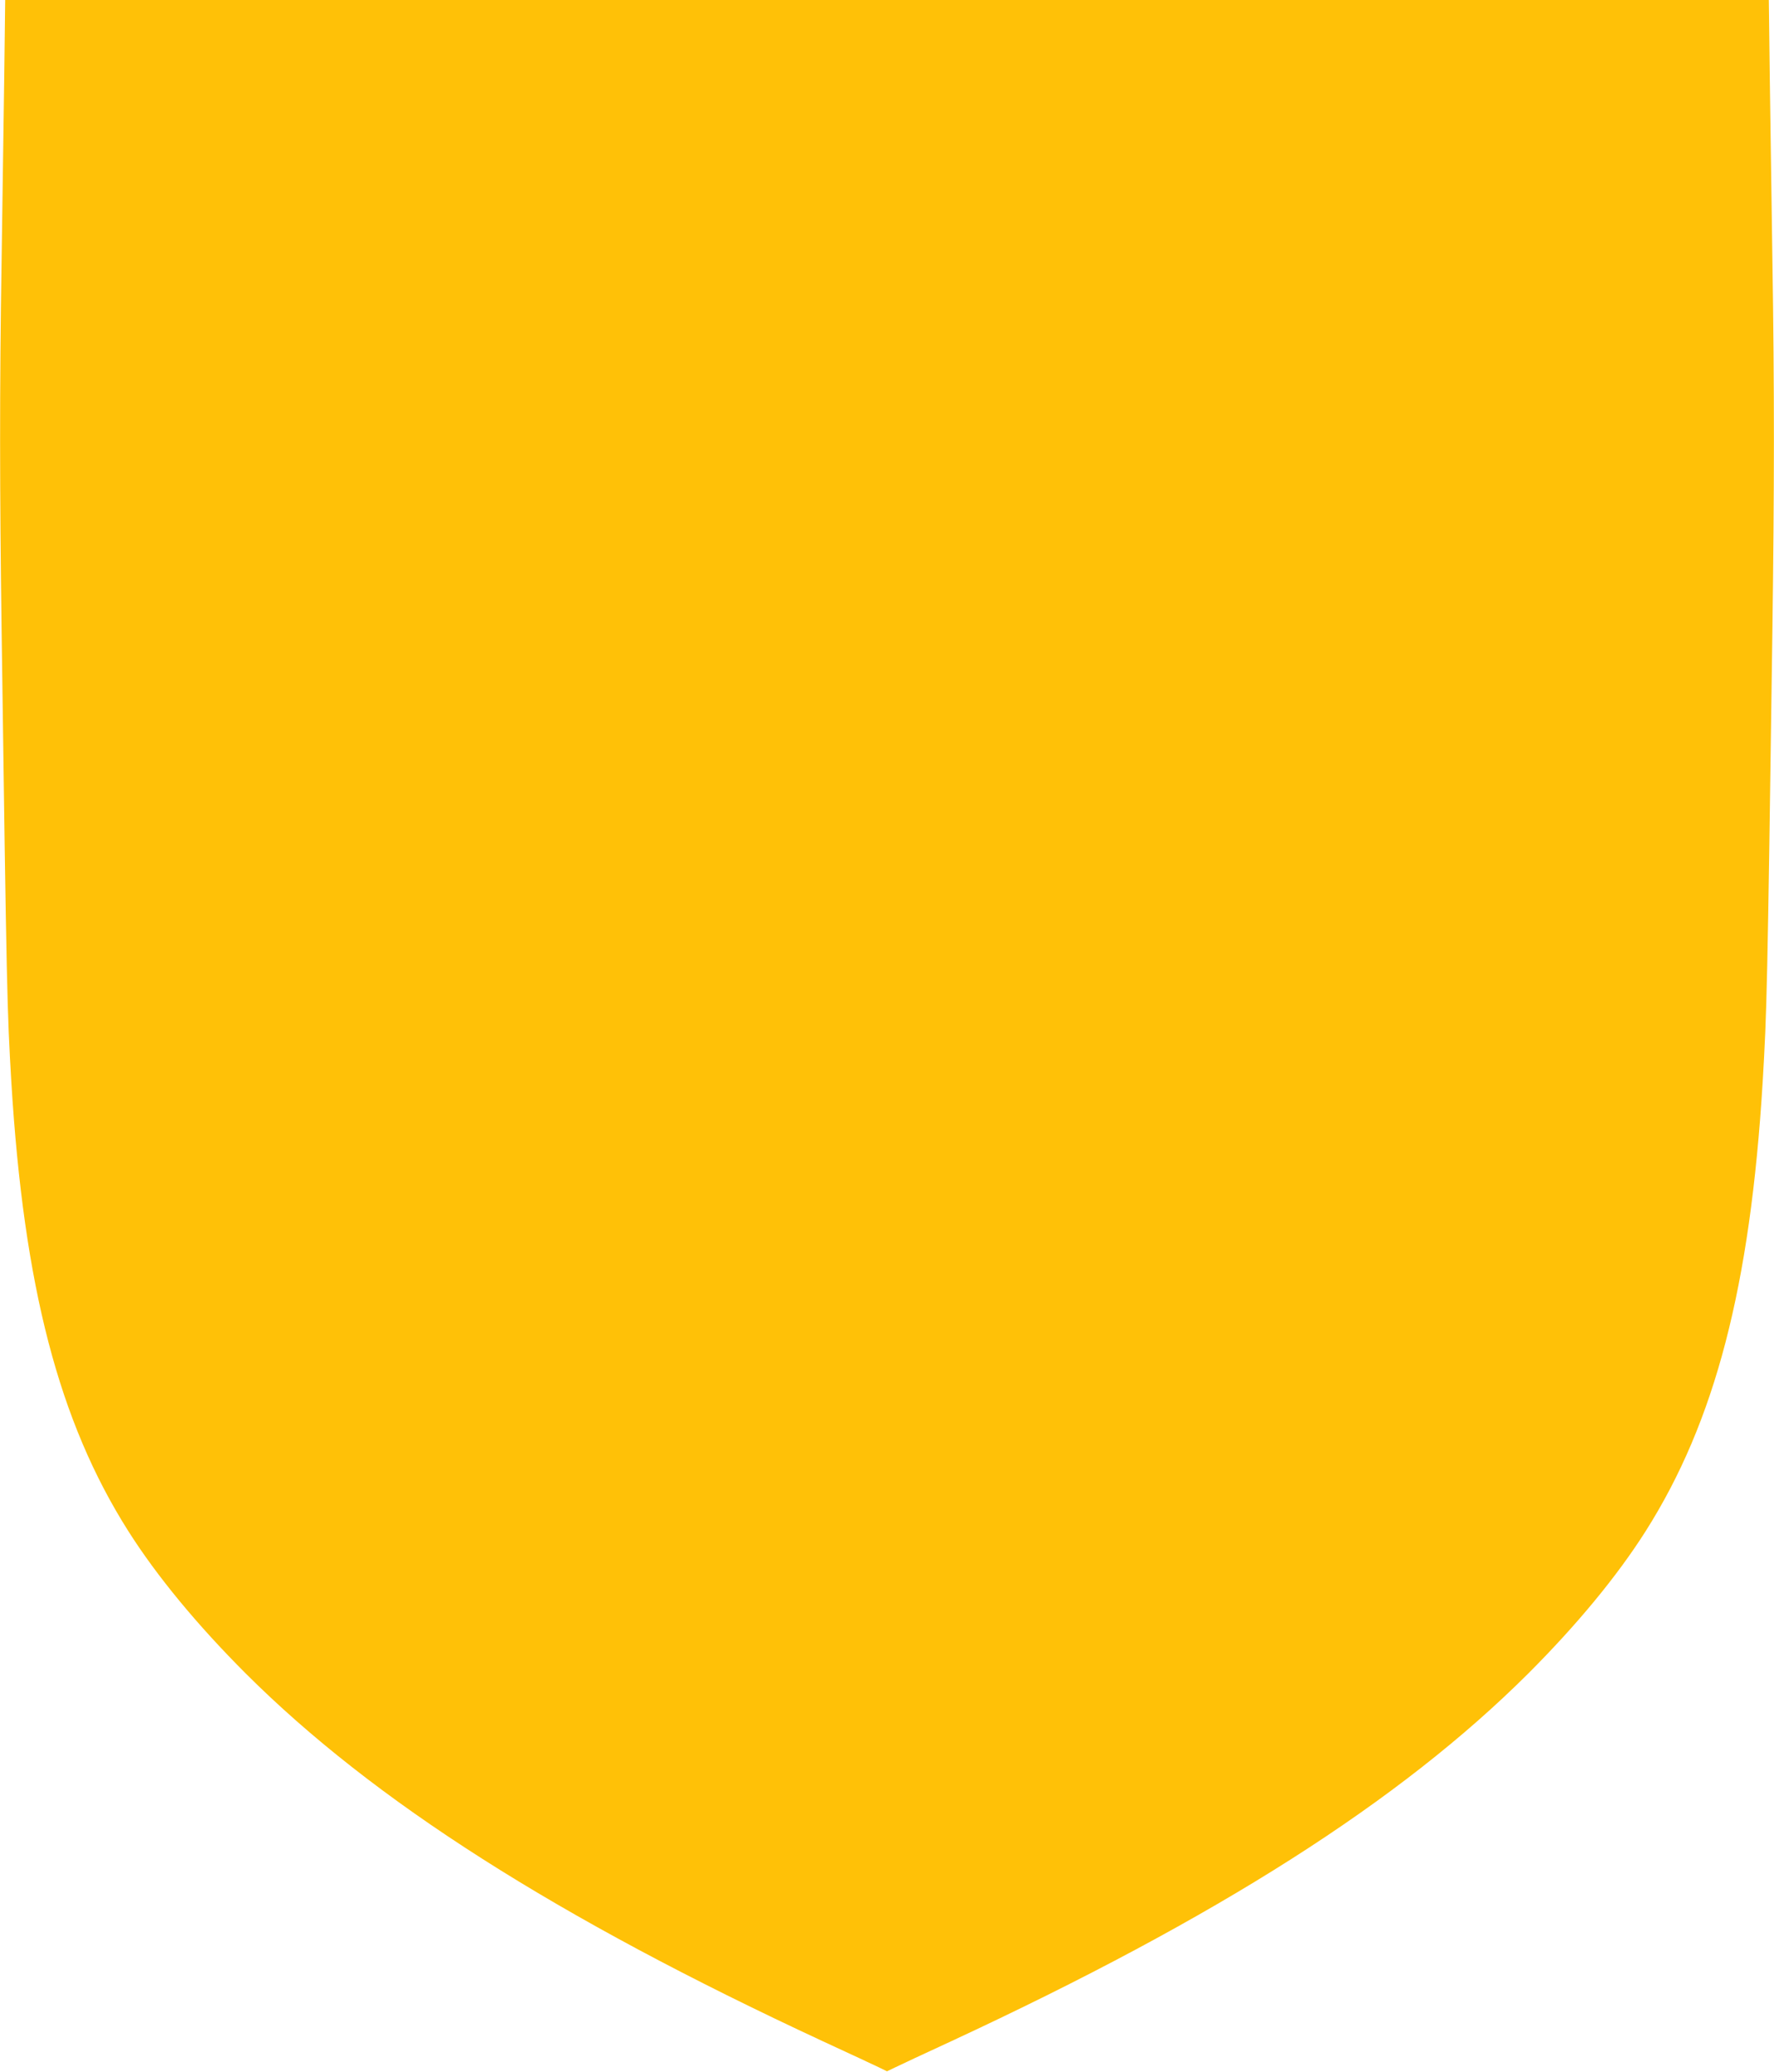
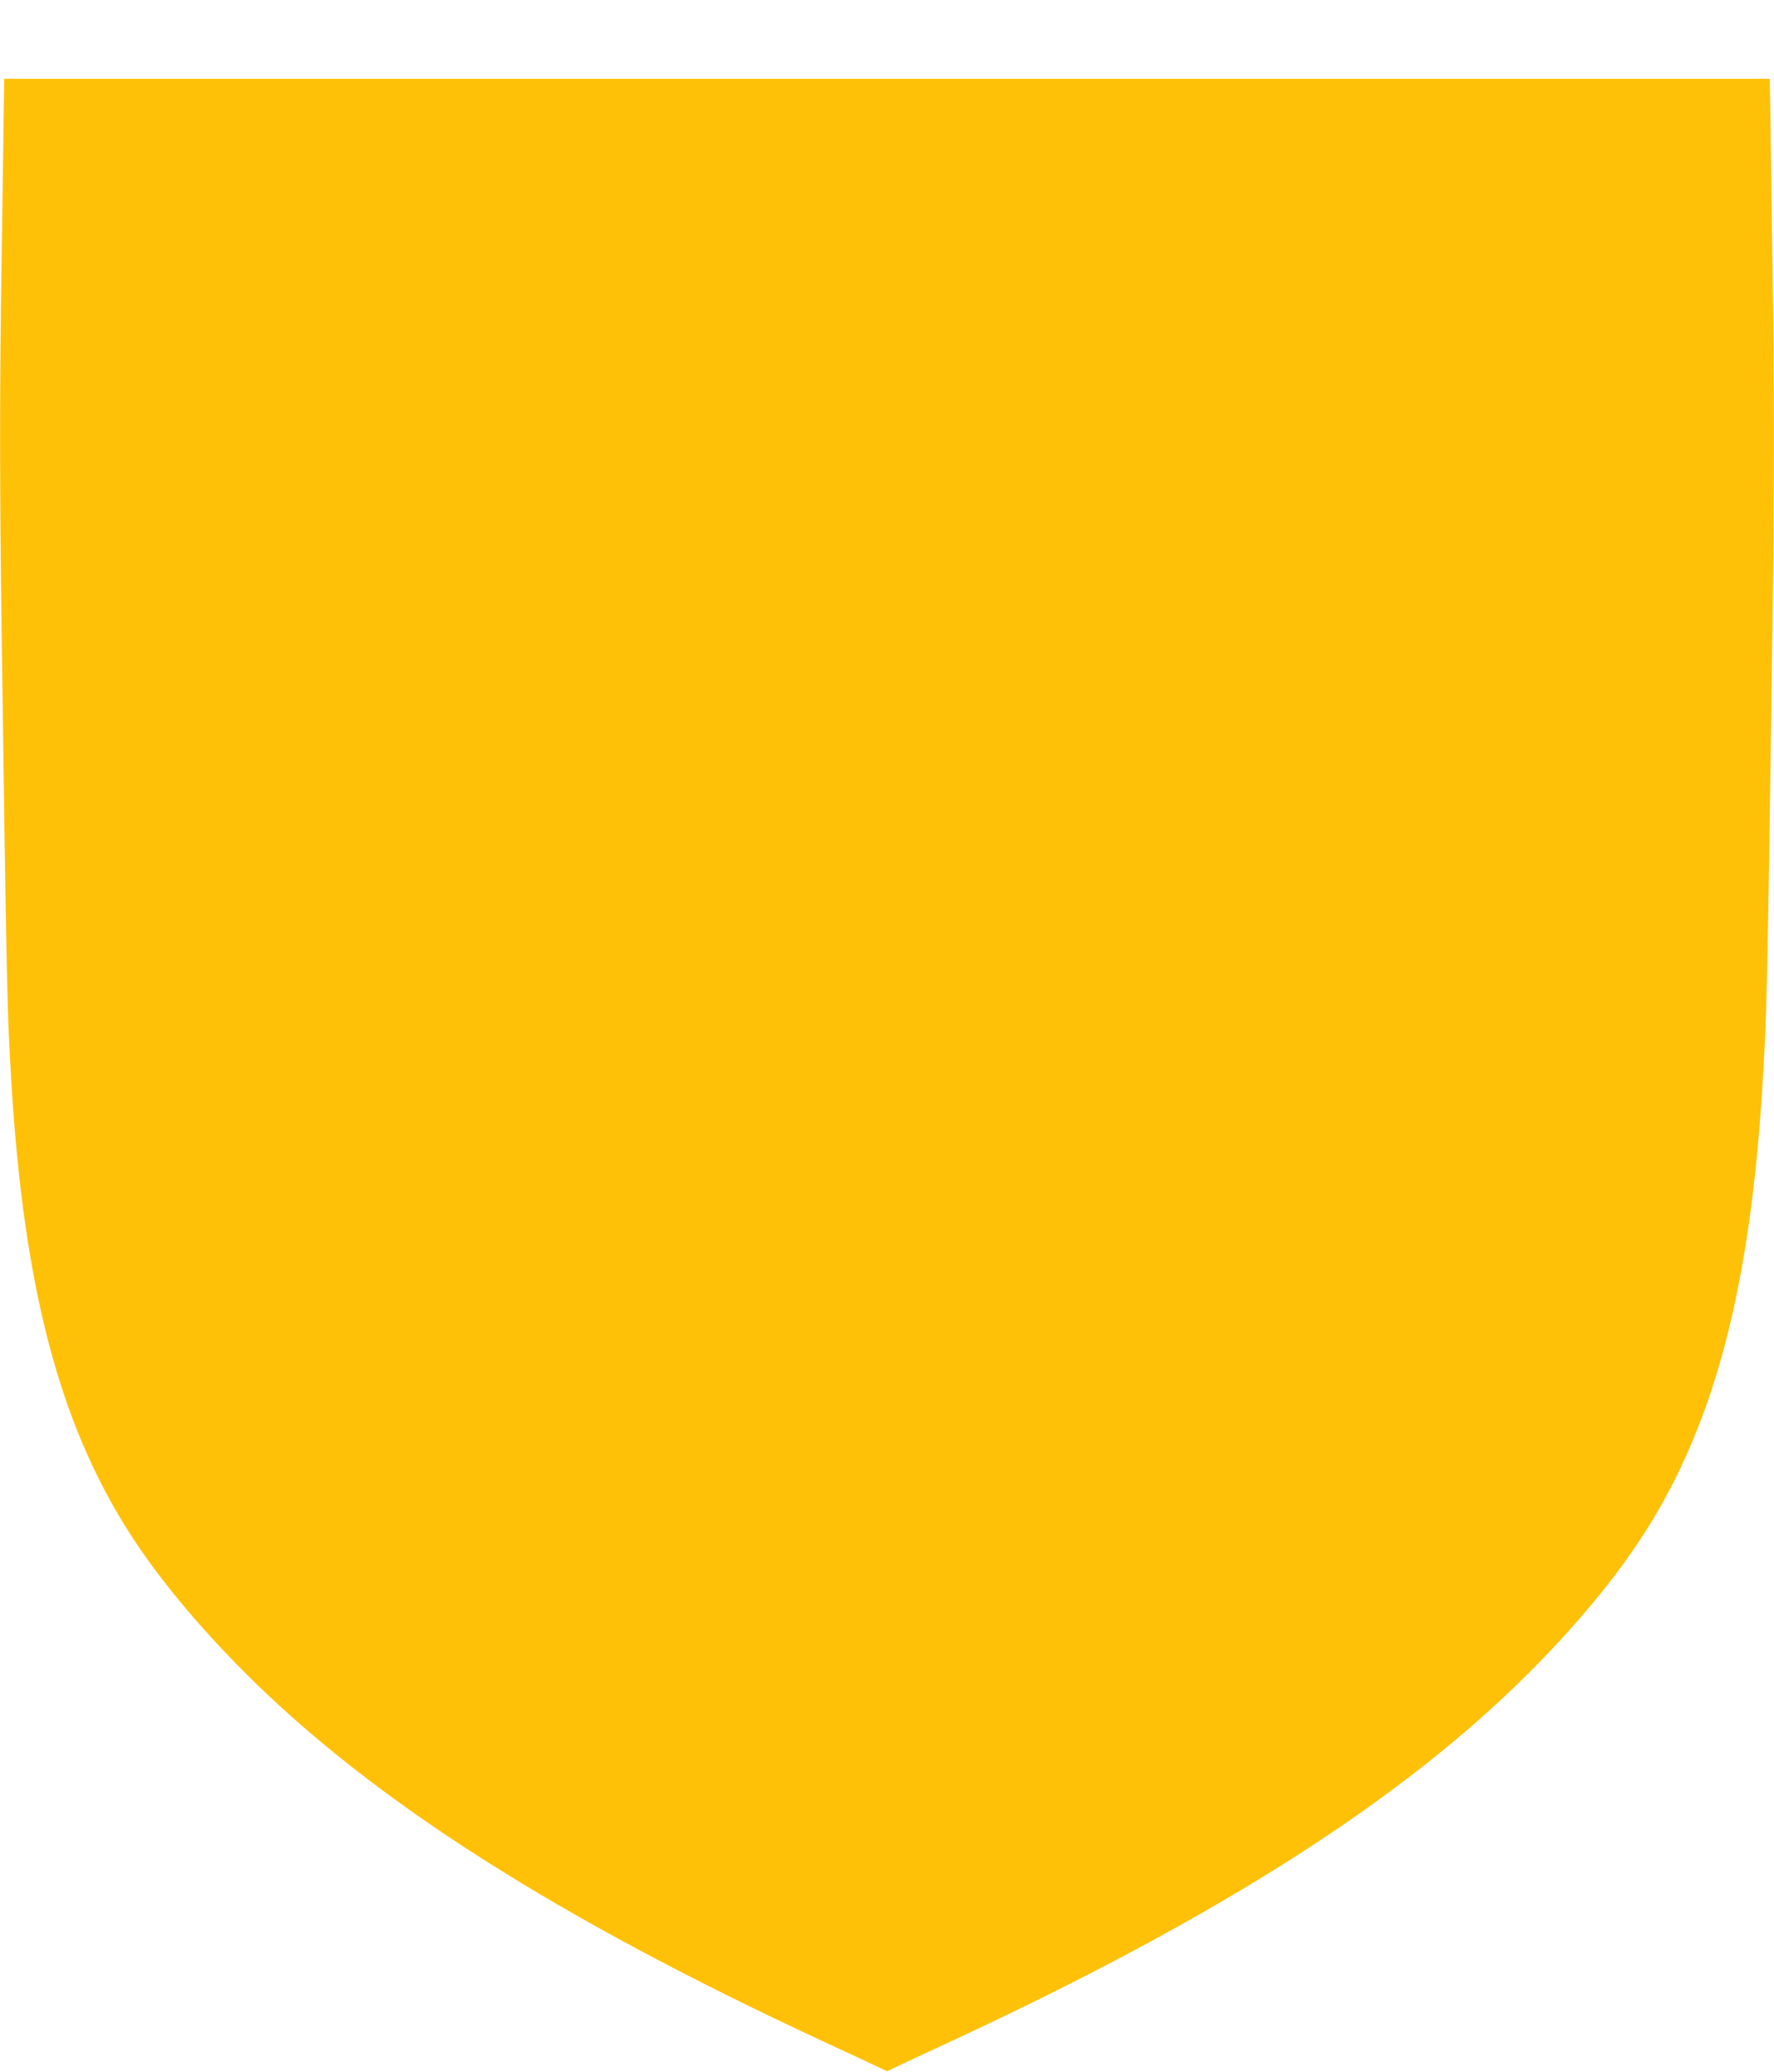
<svg xmlns="http://www.w3.org/2000/svg" version="1.0" width="1096pt" height="1280pt" viewBox="0 0 1096 1280" preserveAspectRatio="xMidYMid meet">
  <g transform="translate(0,1280) scale(0.1,-0.1)" fill="#ffc107" stroke="none">
-     <path d="M26 12313 c-4 -269 -11 -769 -16 -1113 -13 -802 -12 -1428 0 -2303 31 -2240 34 -2340 60 -2782 77 -1265 294 -2098 723 -2775 177 -279 426 -580 726 -880 790 -788 1919 -1507 3566 -2272 165 -76 321 -149 348 -162 l47 -23 48 23 c26 13 182 86 347 162 1647 765 2776 1484 3566 2272 300 300 549 601 726 880 429 677 646 1510 723 2775 26 442 29 542 60 2782 12 875 13 1501 0 2303 -5 344 -12 844 -16 1113 l-6 487 -5448 0 -5448 0 -6 -487z" />
+     <path d="M26 12313 c-4 -269 -11 -769 -16 -1113 -13 -802 -12 -1428 0 -2303 31 -2240 34 -2340 60 -2782 77 -1265 294 -2098 723 -2775 177 -279 426 -580 726 -880 790 -788 1919 -1507 3566 -2272 165 -76 321 -149 348 -162 l47 -23 48 23 c26 13 182 86 347 162 1647 765 2776 1484 3566 2272 300 300 549 601 726 880 429 677 646 1510 723 2775 26 442 29 542 60 2782 12 875 13 1501 0 2303 -5 344 -12 844 -16 1113 z" />
  </g>
</svg>